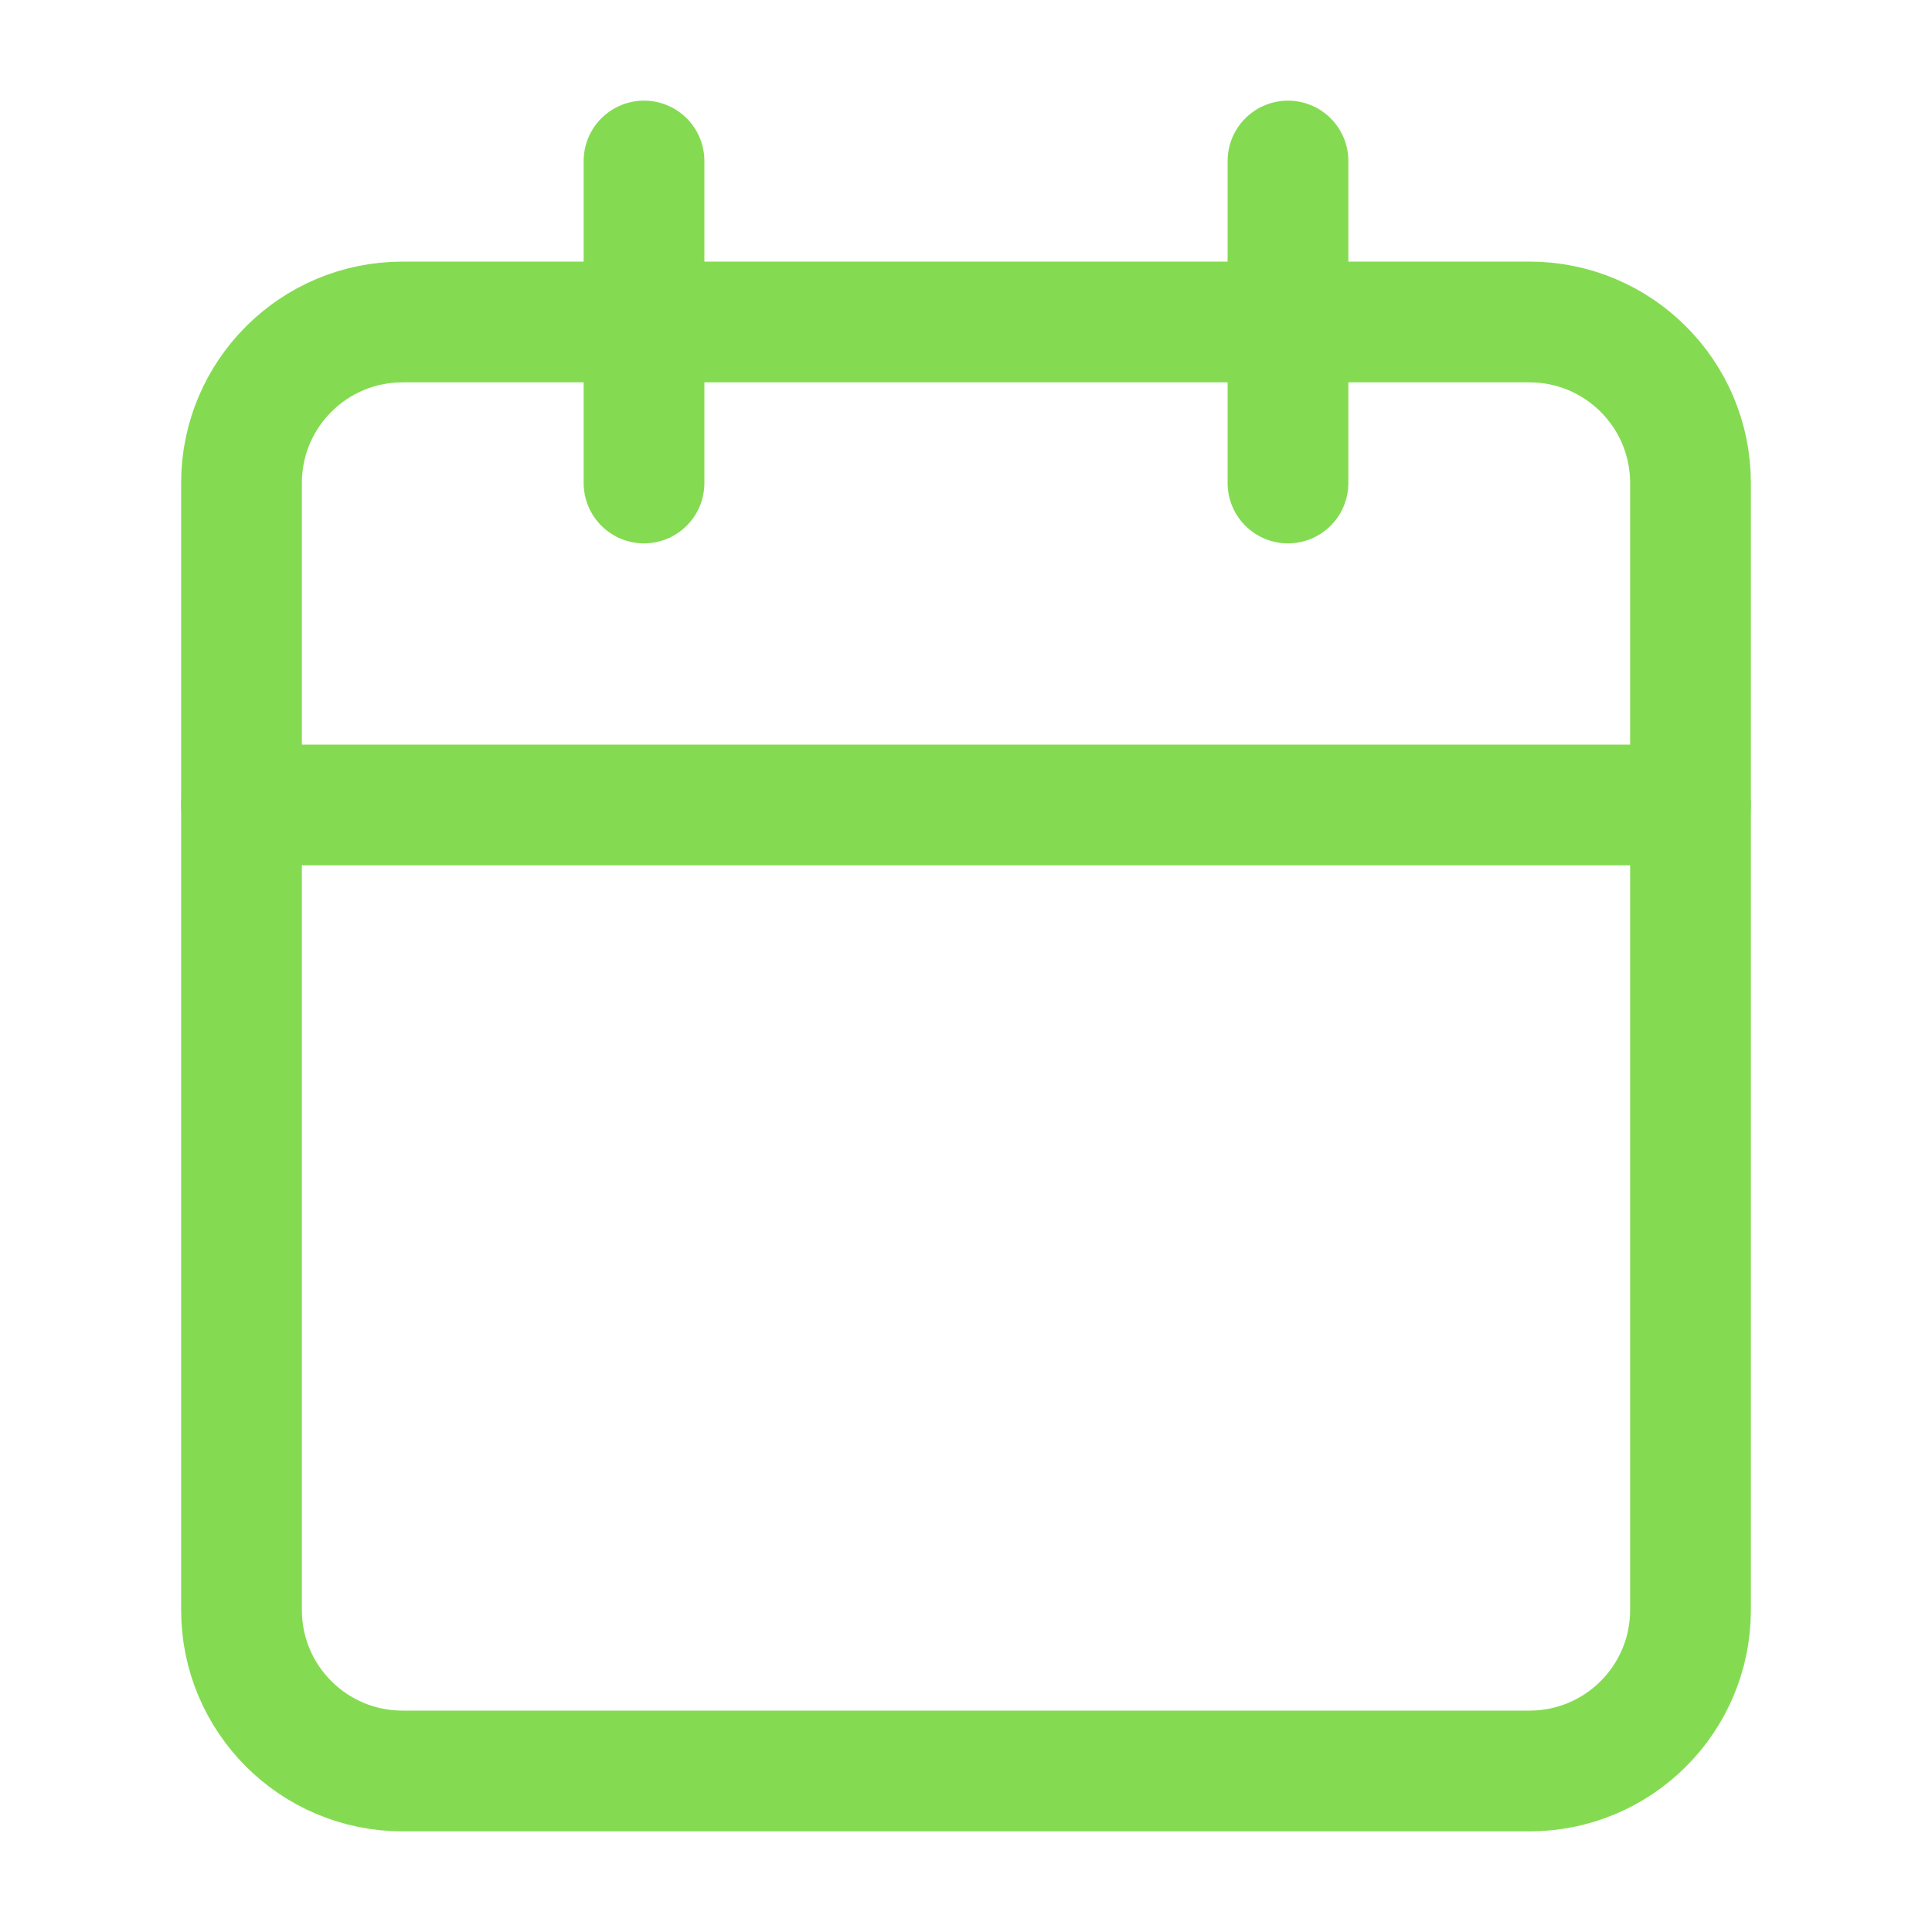
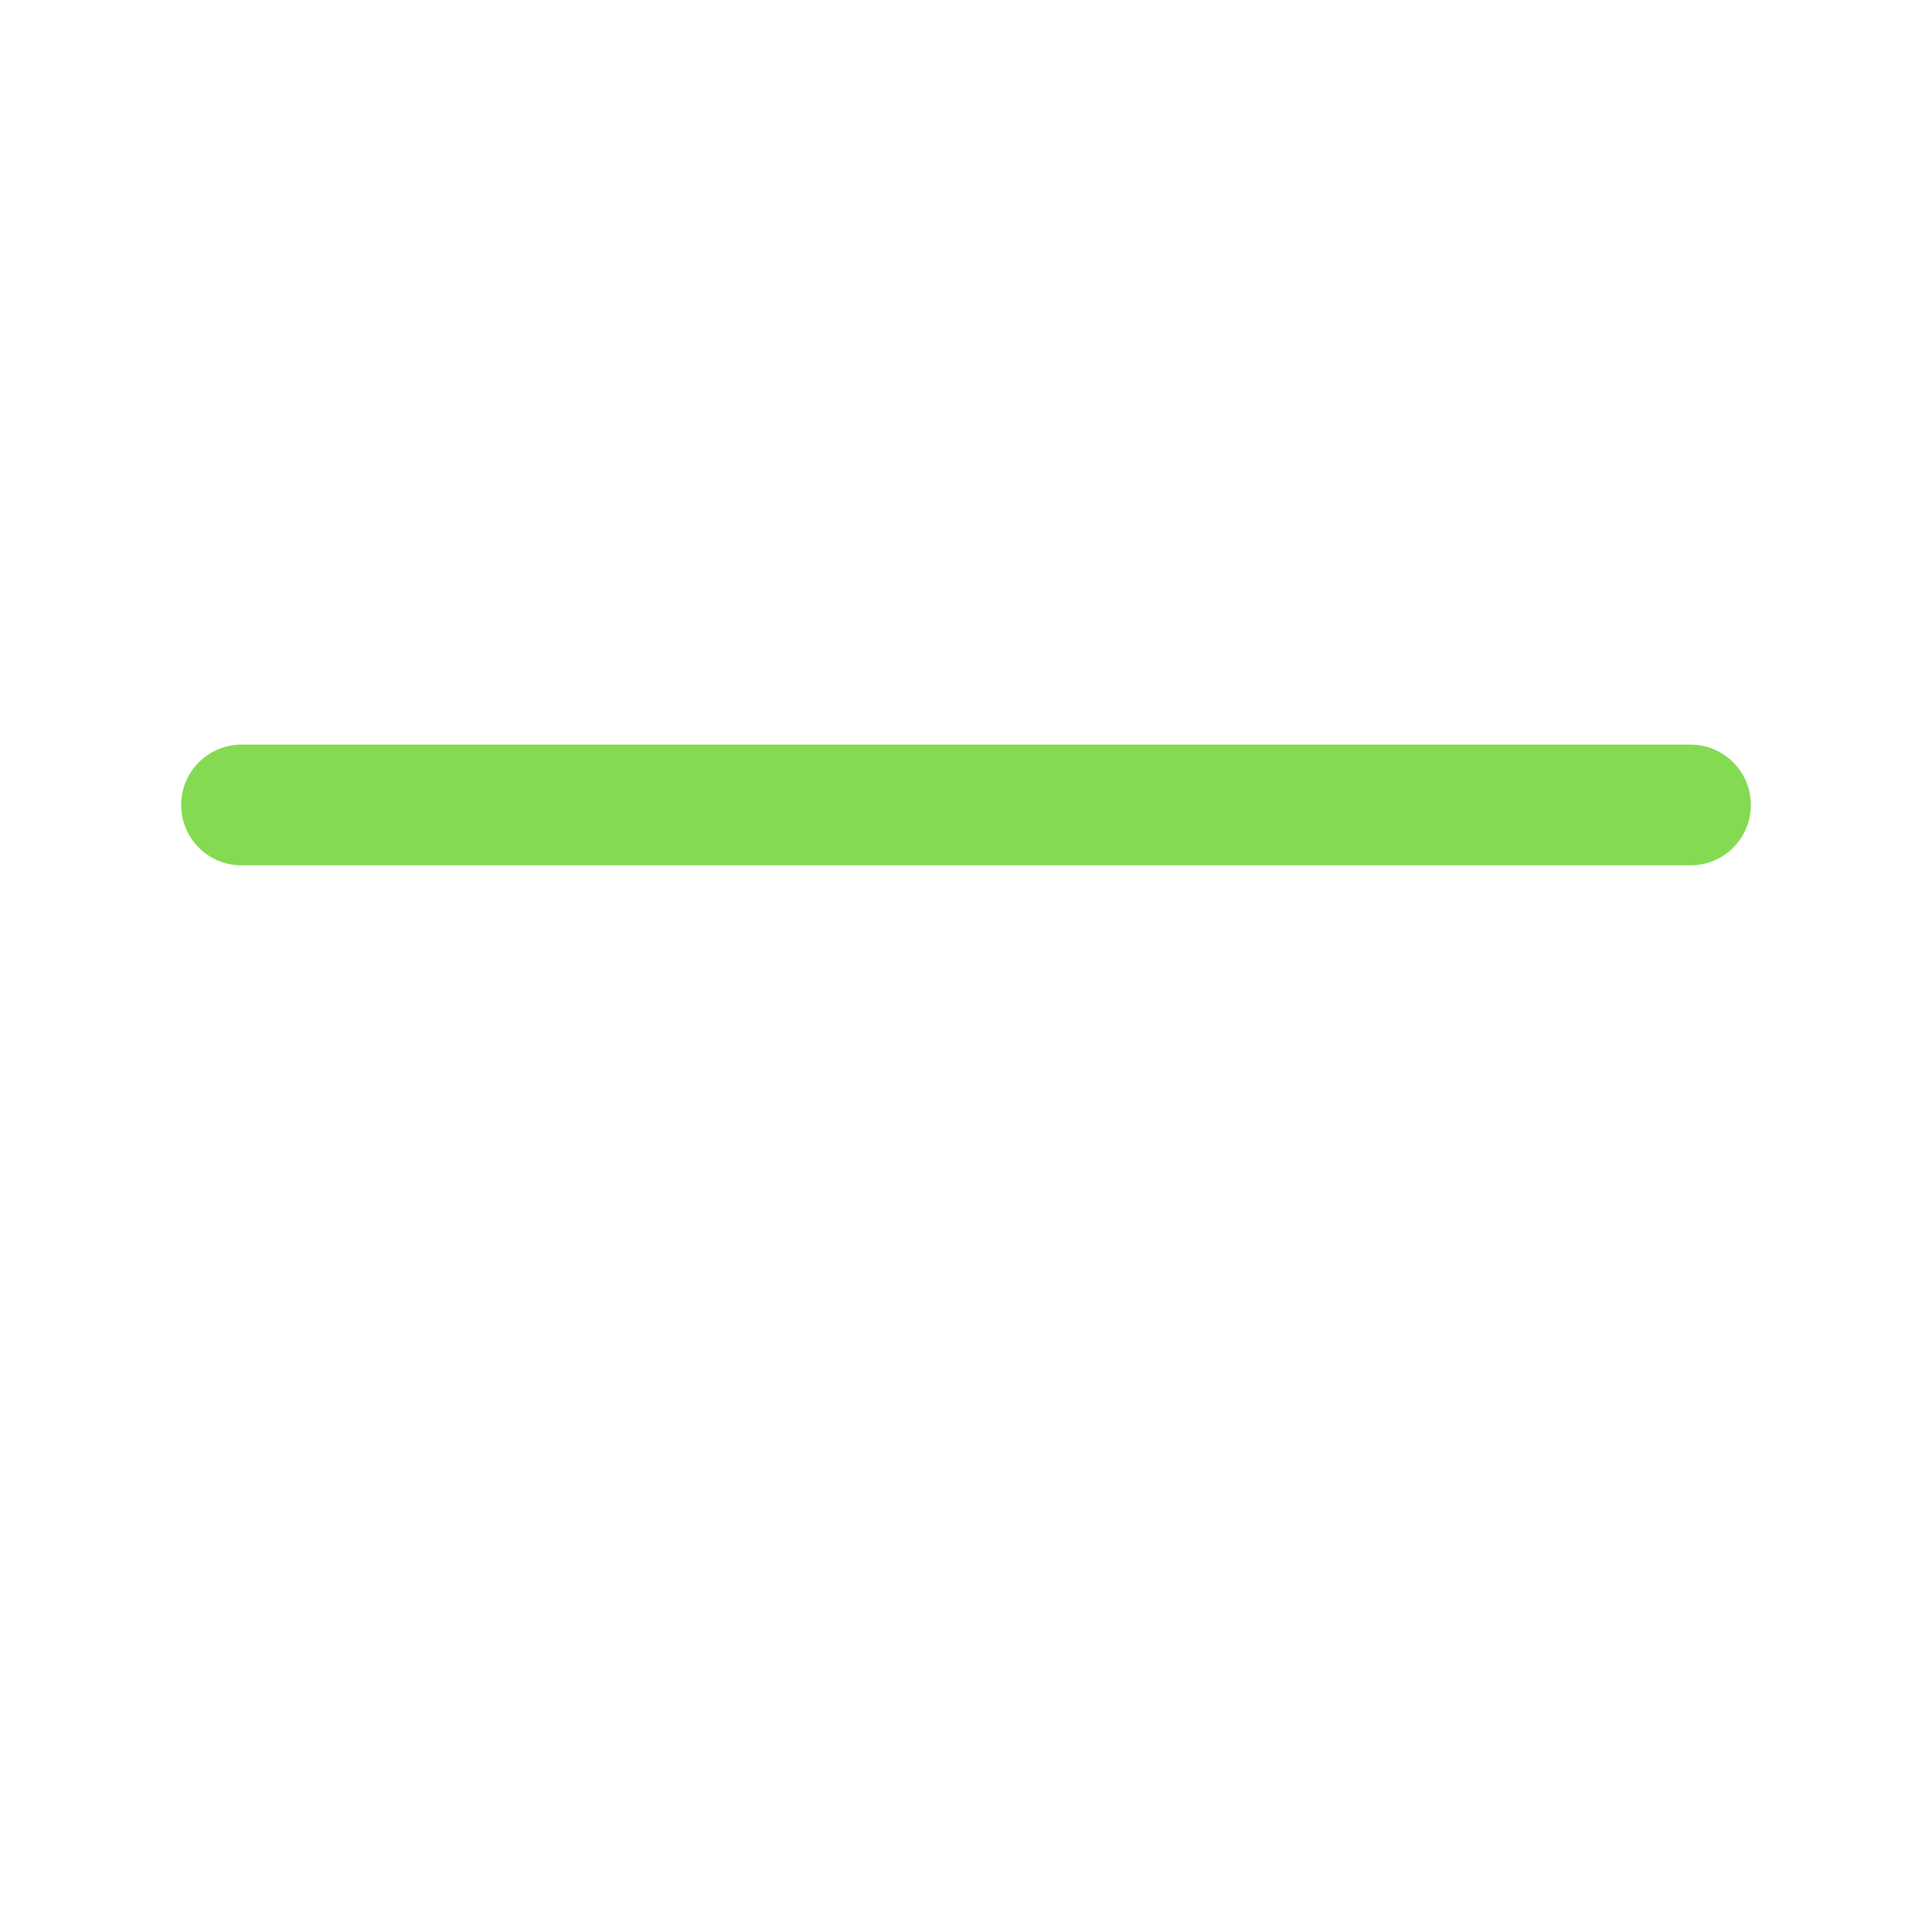
<svg xmlns="http://www.w3.org/2000/svg" width="32" height="32" viewBox="0 0 32 32" fill="none">
-   <path d="M25.333 5.333H6.667C5.194 5.333 4 6.527 4 8V26.667C4 28.139 5.194 29.333 6.667 29.333H25.333C26.806 29.333 28 28.139 28 26.667V8C28 6.527 26.806 5.333 25.333 5.333Z" stroke="#84DB51" stroke-width="2" stroke-linecap="round" stroke-linejoin="round" />
-   <path d="M21.333 2.667V8" stroke="#84DB51" stroke-width="2" stroke-linecap="round" stroke-linejoin="round" />
-   <path d="M10.667 2.667V8" stroke="#84DB51" stroke-width="2" stroke-linecap="round" stroke-linejoin="round" />
  <path d="M4 13.333H28" stroke="#84DB51" stroke-width="2" stroke-linecap="round" stroke-linejoin="round" />
</svg>